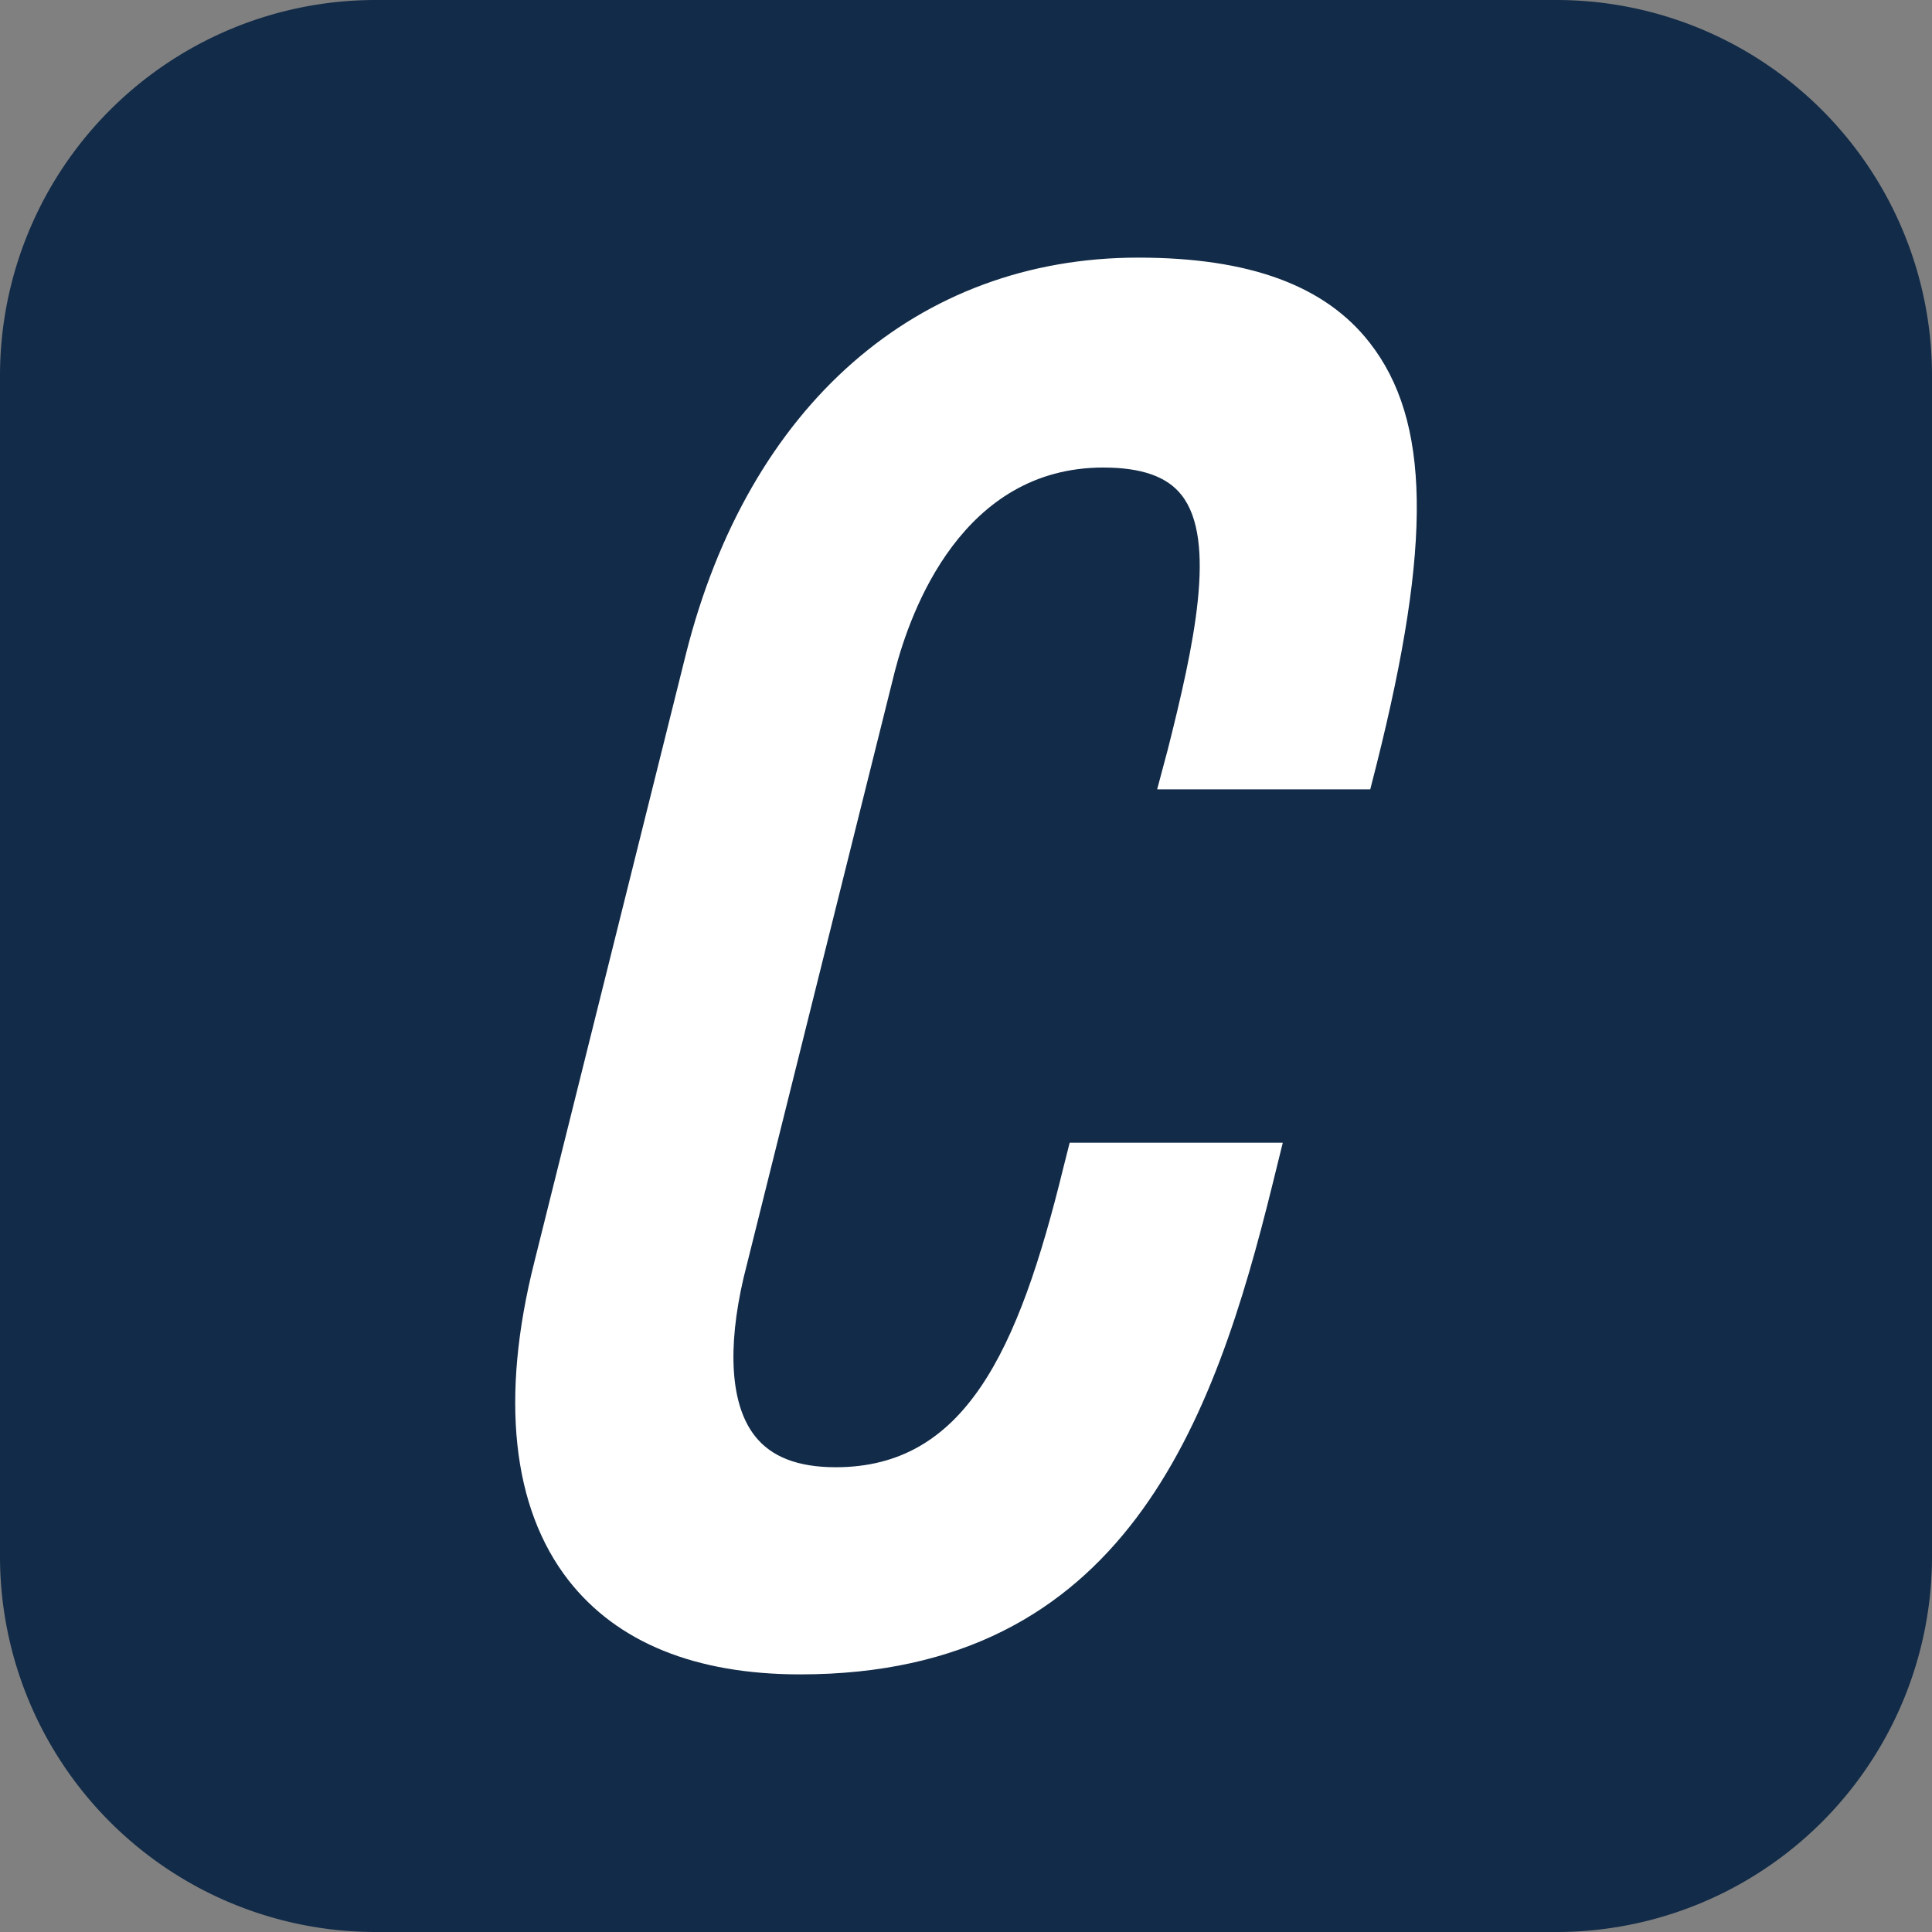
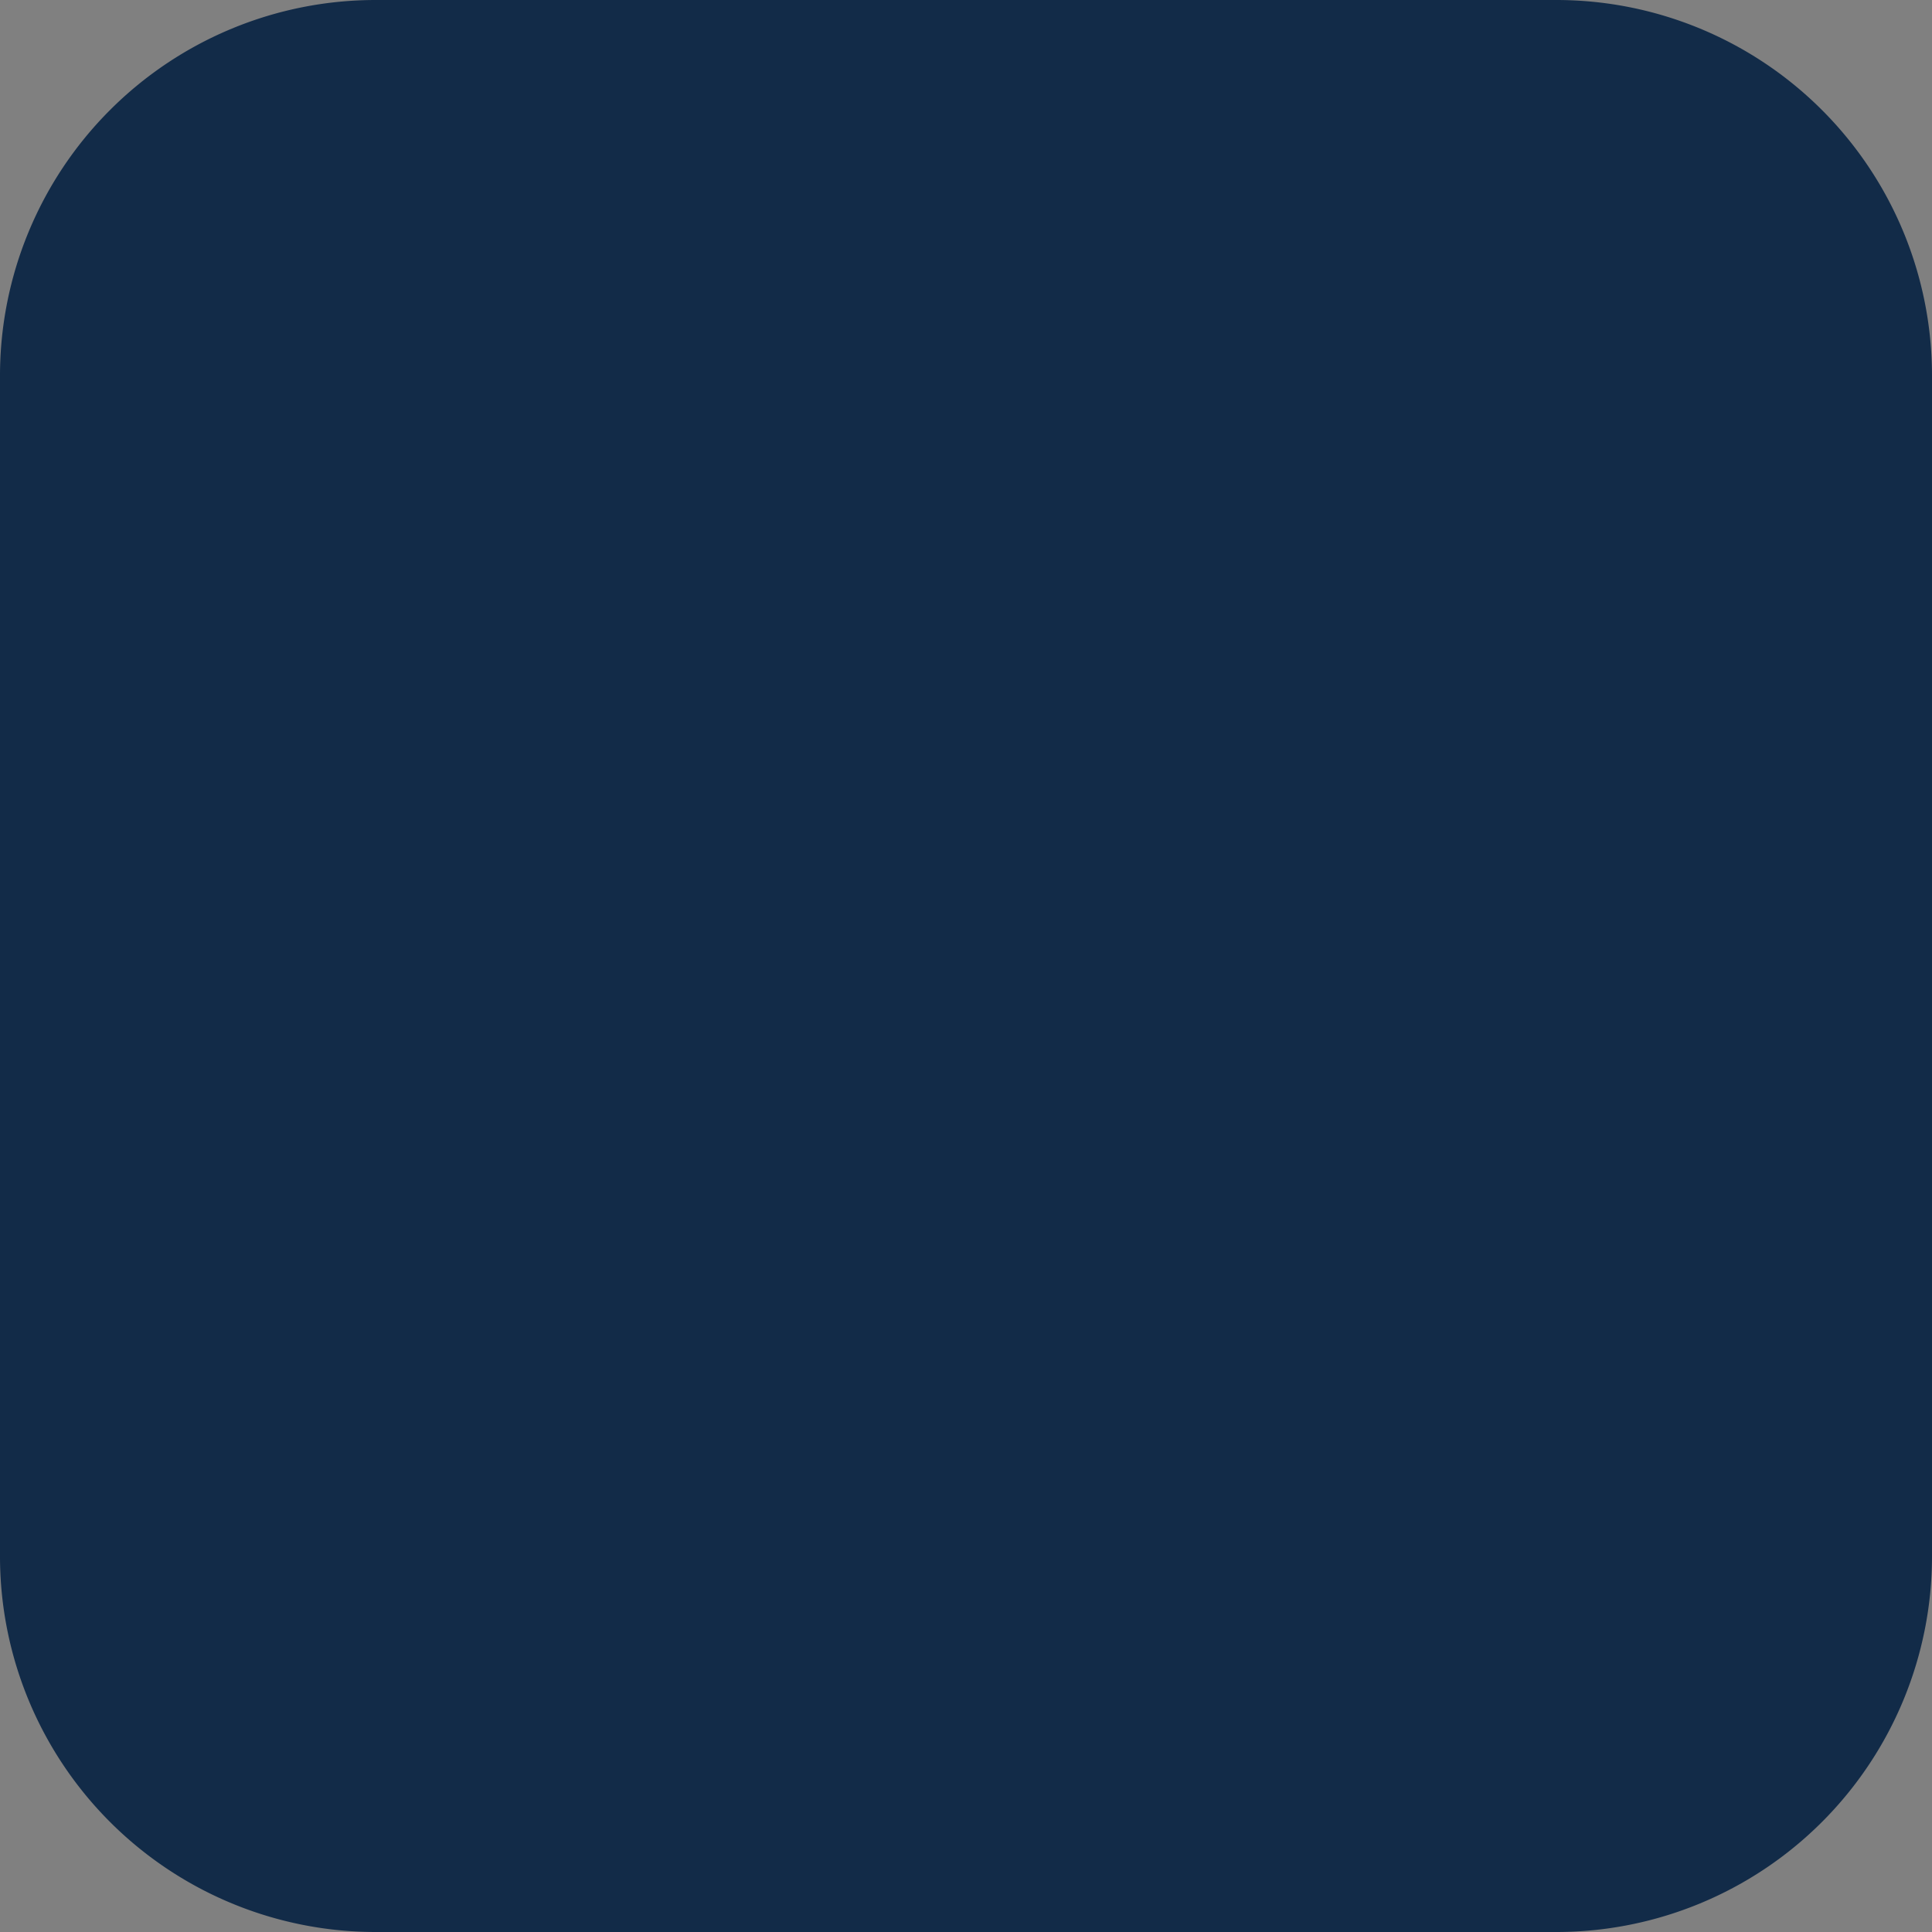
<svg xmlns="http://www.w3.org/2000/svg" width="32" height="32" fill="none">
  <rect width="100%" height="100%" fill="#808080" stroke="none" />
  <path fill="#122B48" d="M0 6.222A6.222 6.222 0 0 1 6.222 0h19.556A6.222 6.222 0 0 1 32 6.222v19.556A6.222 6.222 0 0 1 25.778 32H6.222A6.222 6.222 0 0 1 0 25.778V6.222Z" />
-   <path fill="#fff" d="M13.255 27.733c-1.735 0-3.033-.526-3.84-1.56-.936-1.203-1.131-3.028-.564-5.273l2.509-10.063c1.037-4.127 3.84-6.57 7.492-6.57 1.84 0 3.095.461 3.834 1.409 1.004 1.287 1.037 3.312.114 6.988l-.104.41h-3.53l.177-.663c.434-1.721.815-3.464.228-4.21-.239-.307-.662-.457-1.298-.457-2.33 0-3.188 2.357-3.451 3.372l-2.506 10.048c-.272 1.172-.217 2.106.187 2.62.272.347.712.518 1.339.518 2.131 0 3.022-1.9 3.771-4.963l.104-.412h3.53l-.166.673c-.97 3.942-2.452 8.133-7.826 8.133Z" />
</svg>